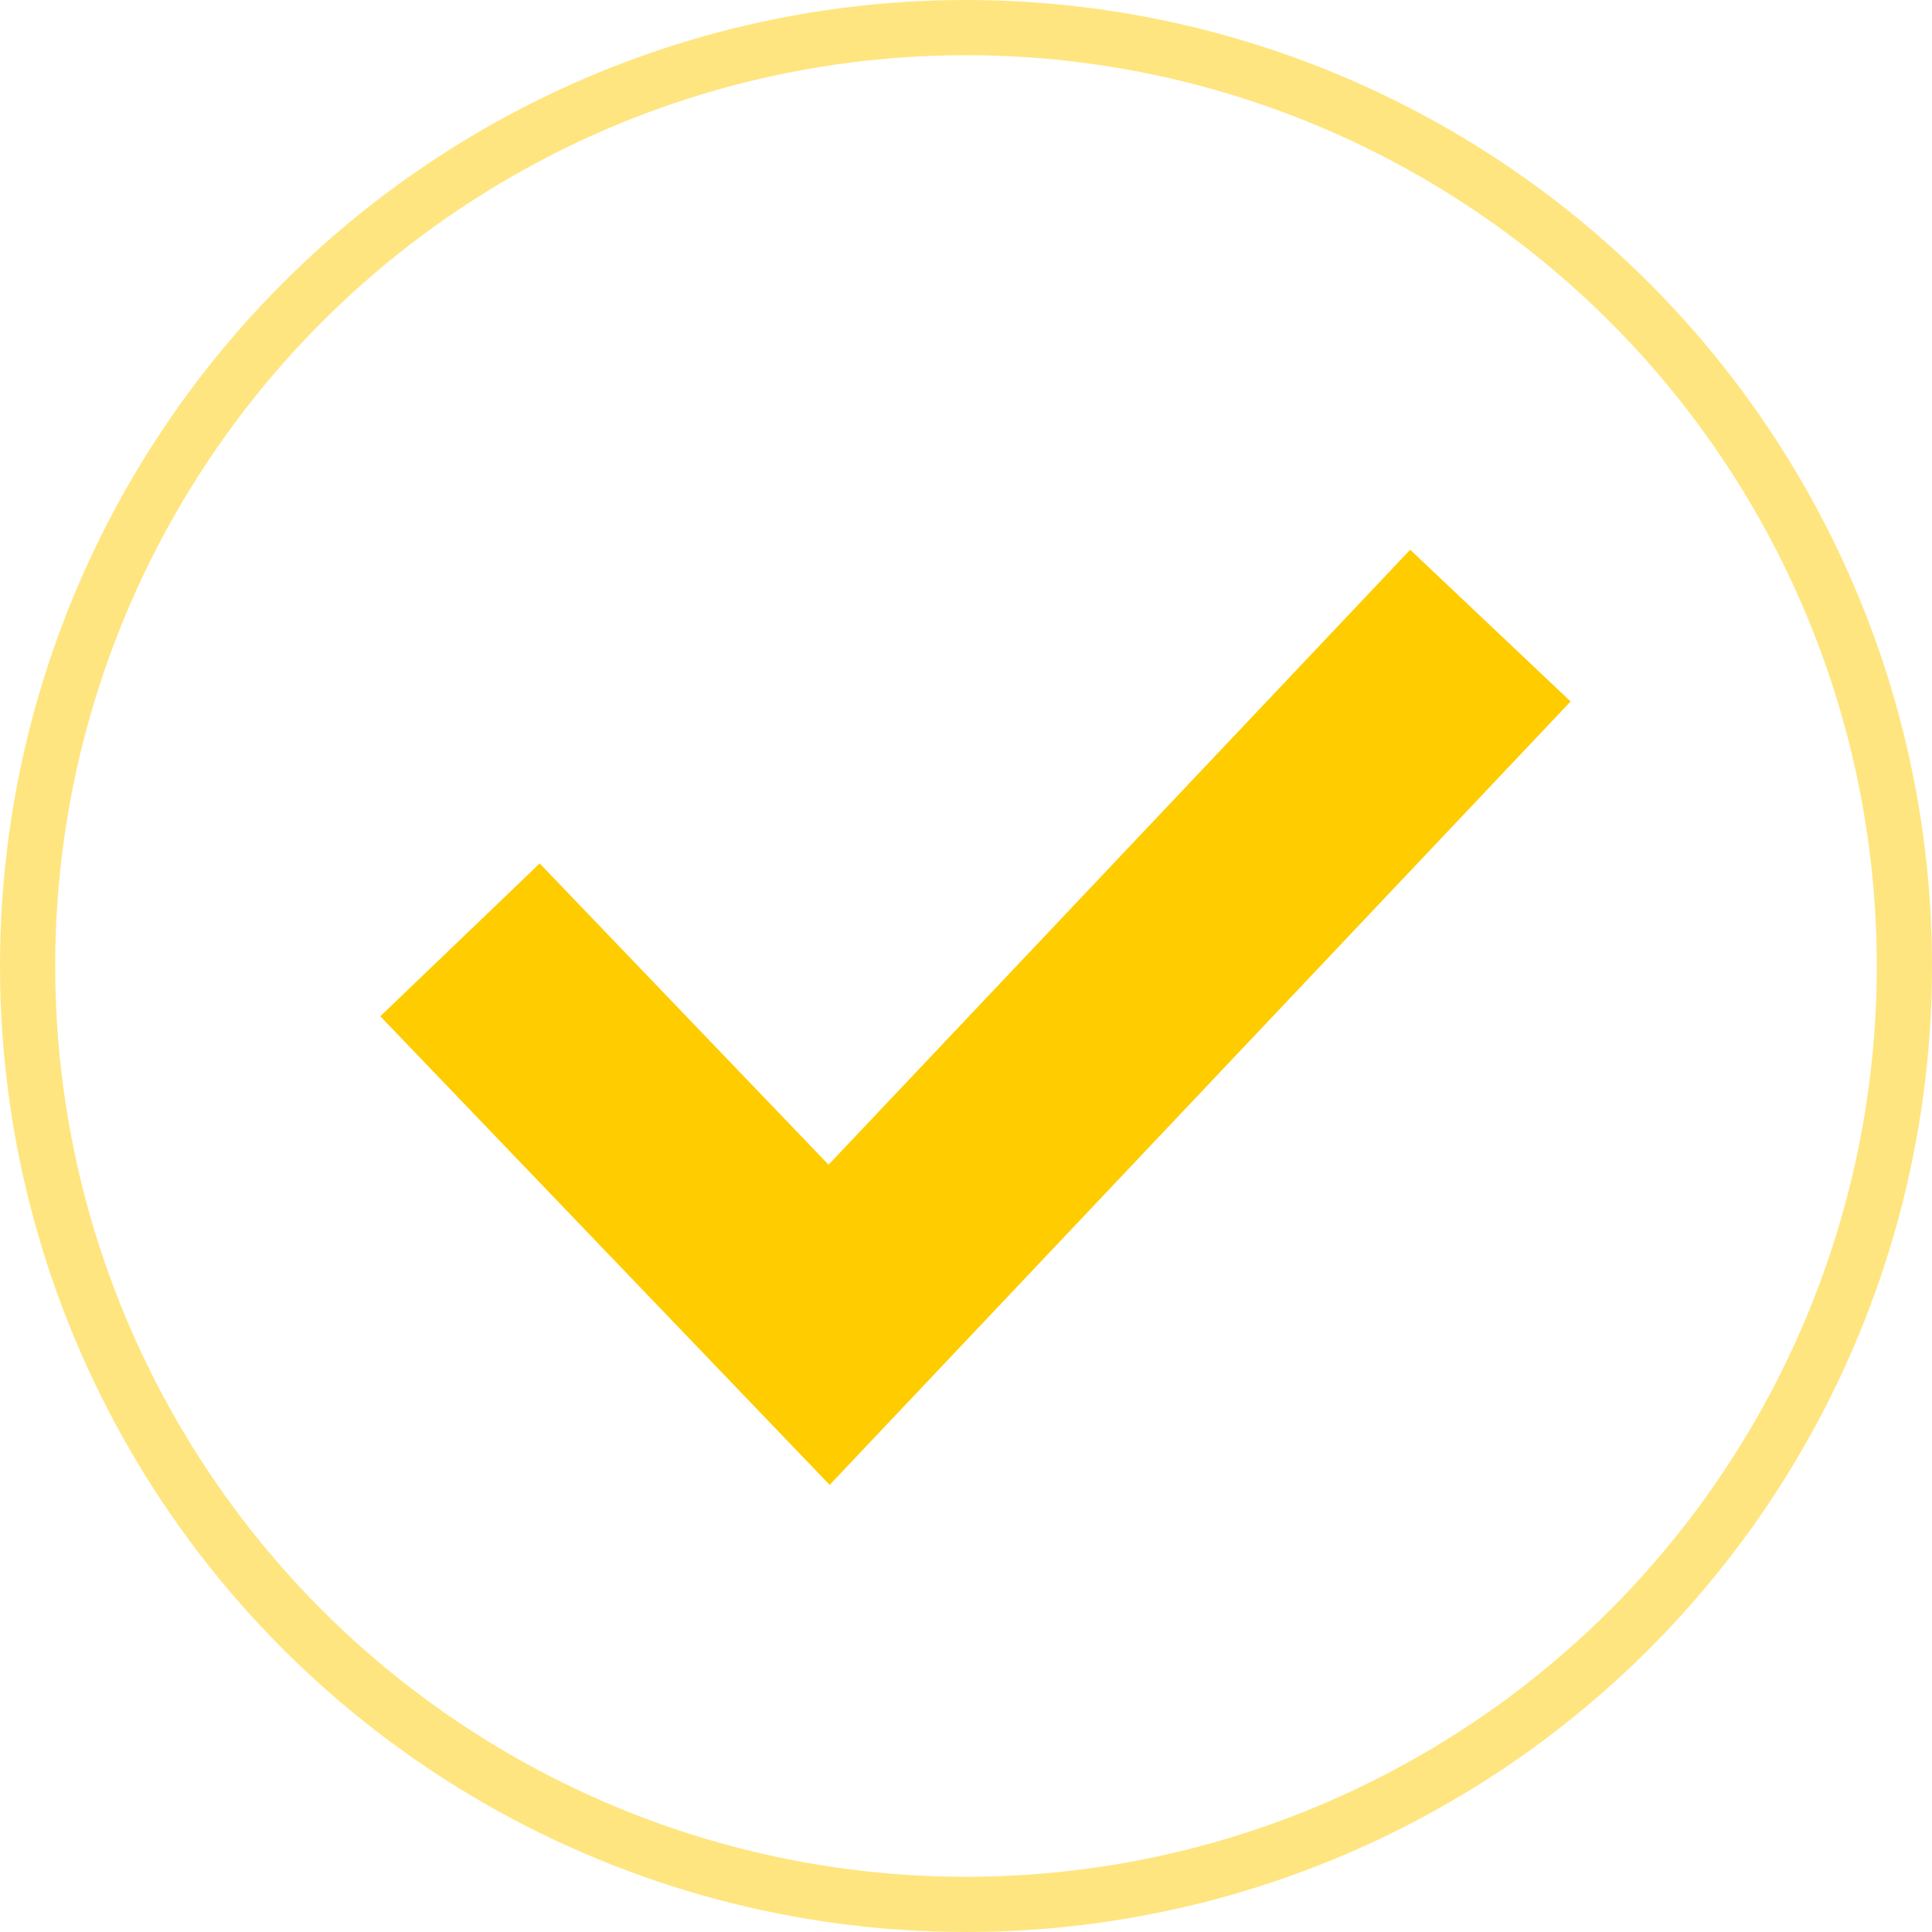
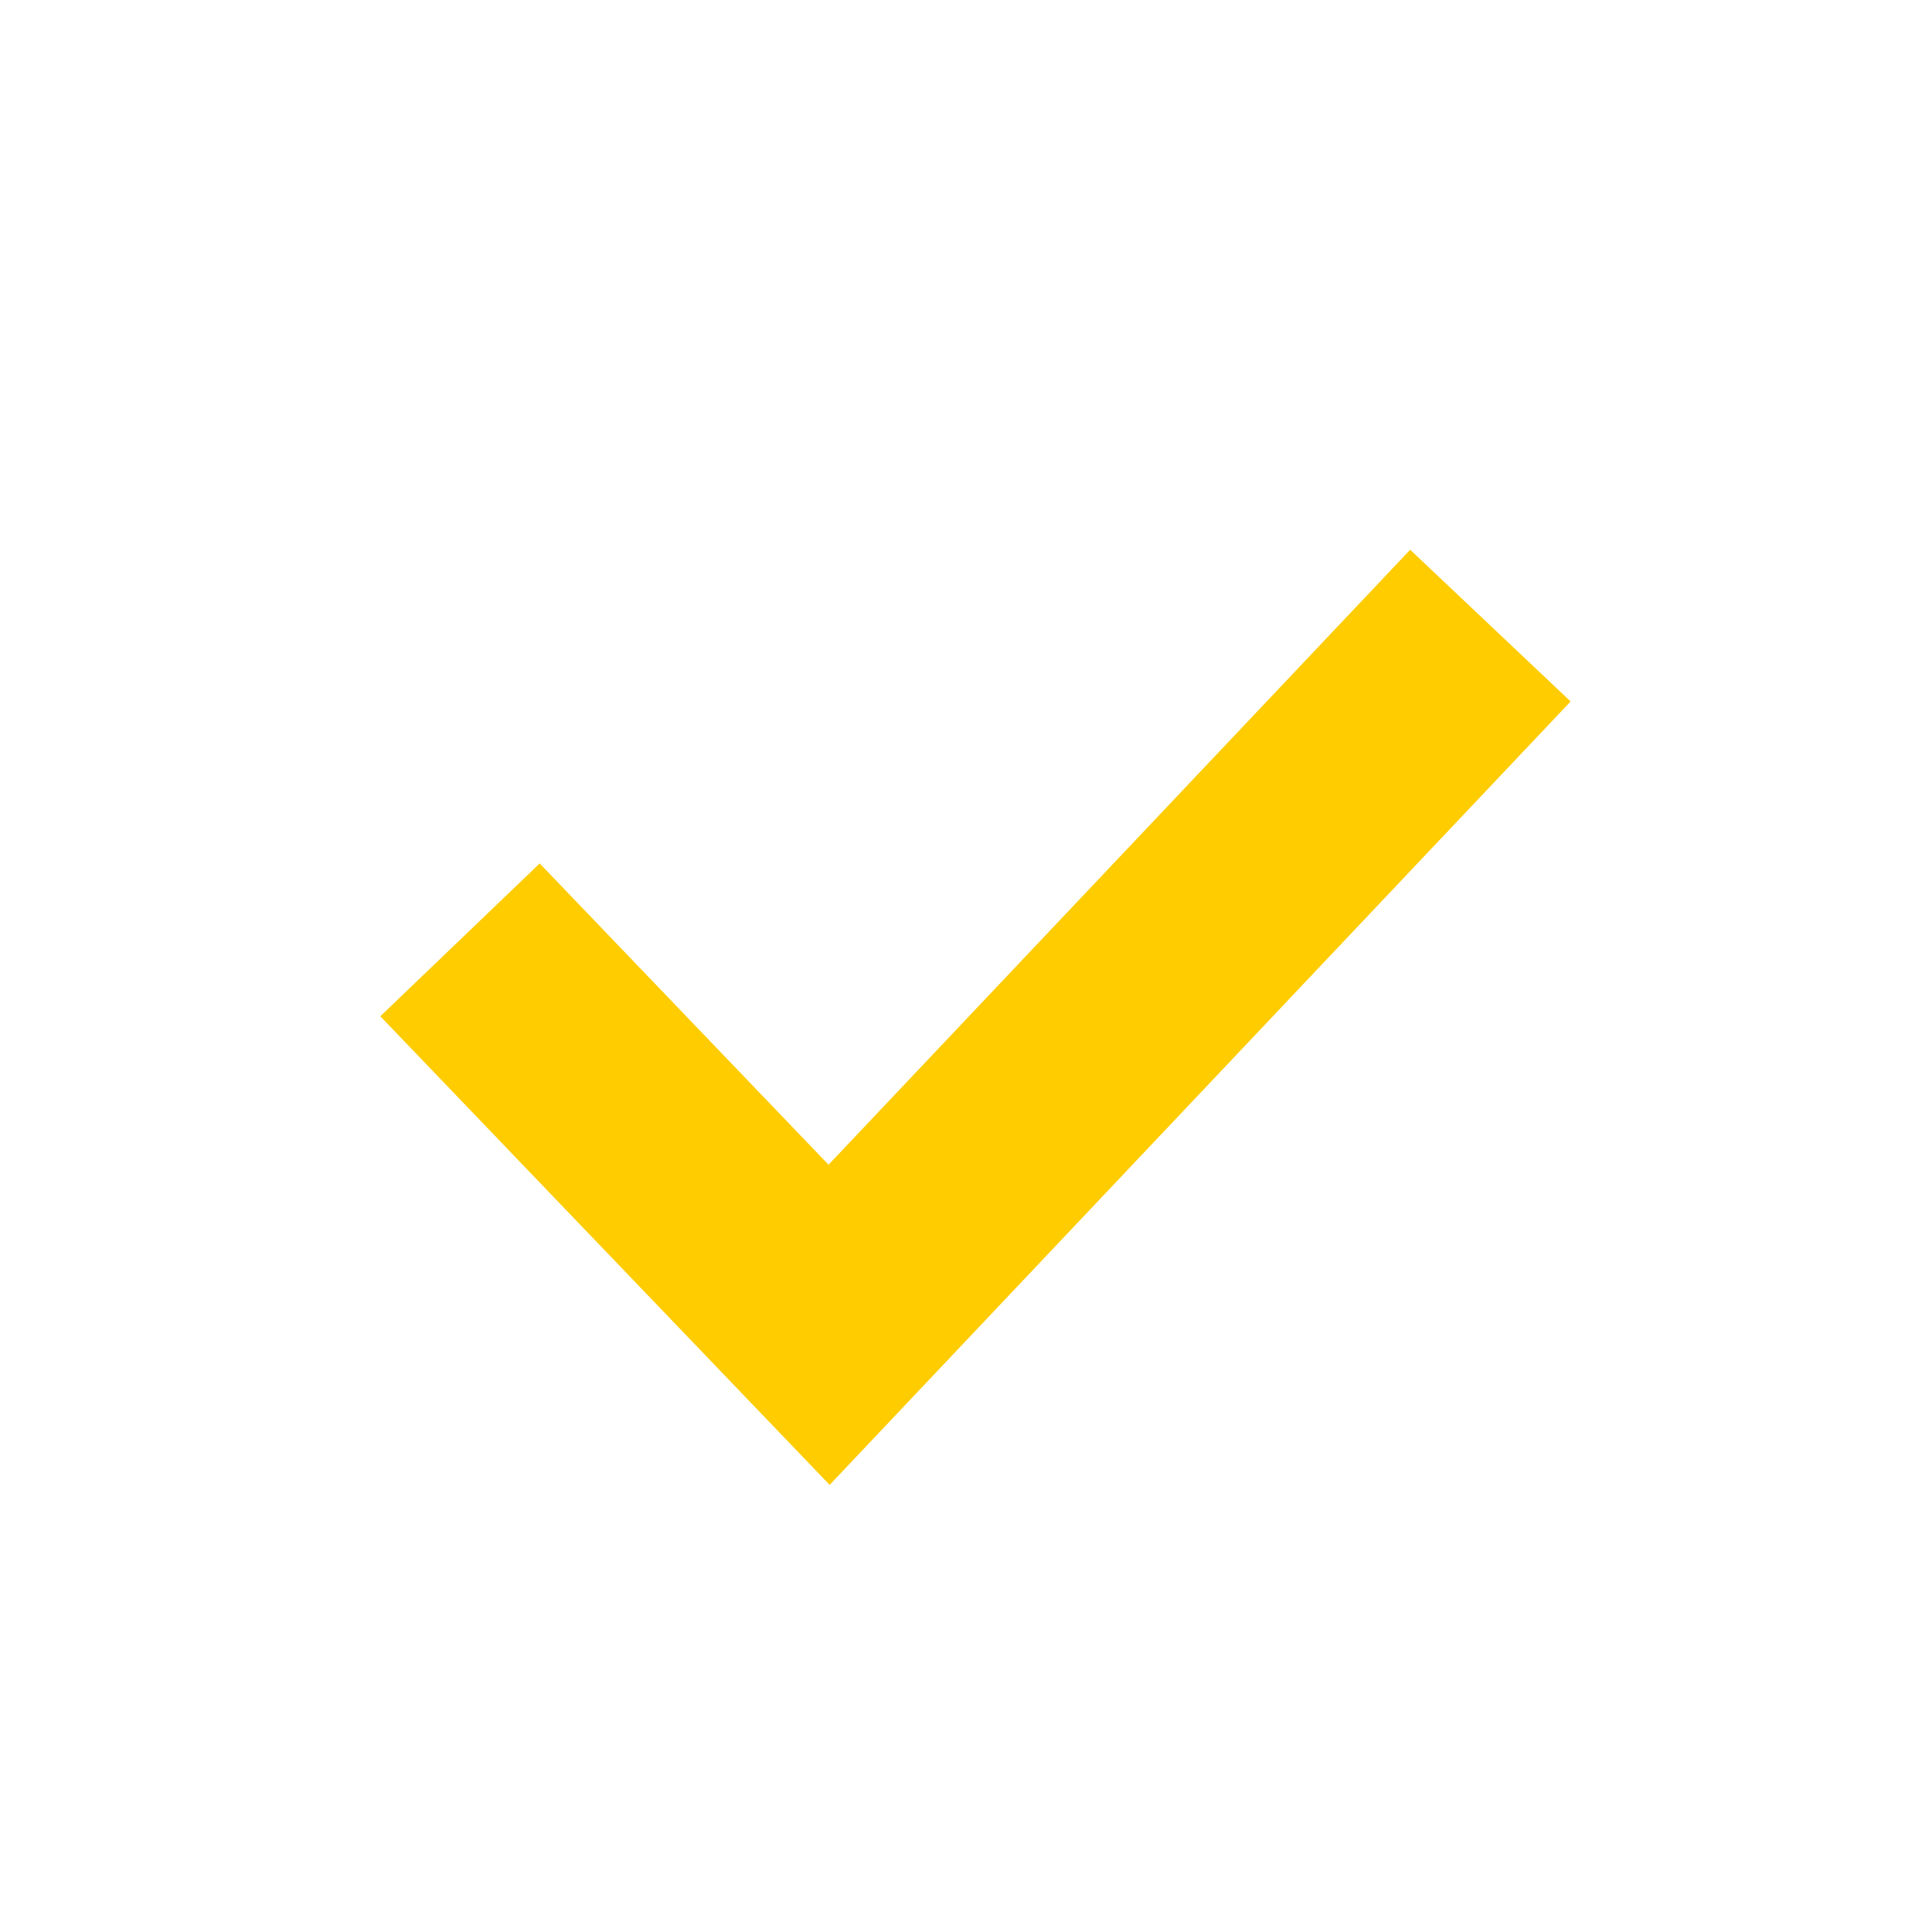
<svg xmlns="http://www.w3.org/2000/svg" width="105" height="105" fill="none">
  <path d="M25 51.079L45.06 72 81 34" stroke="#FC0" stroke-width="12" />
-   <circle cx="52.5" cy="52.5" r="51" stroke="#FC0" stroke-opacity=".5" stroke-width="3" />
</svg>